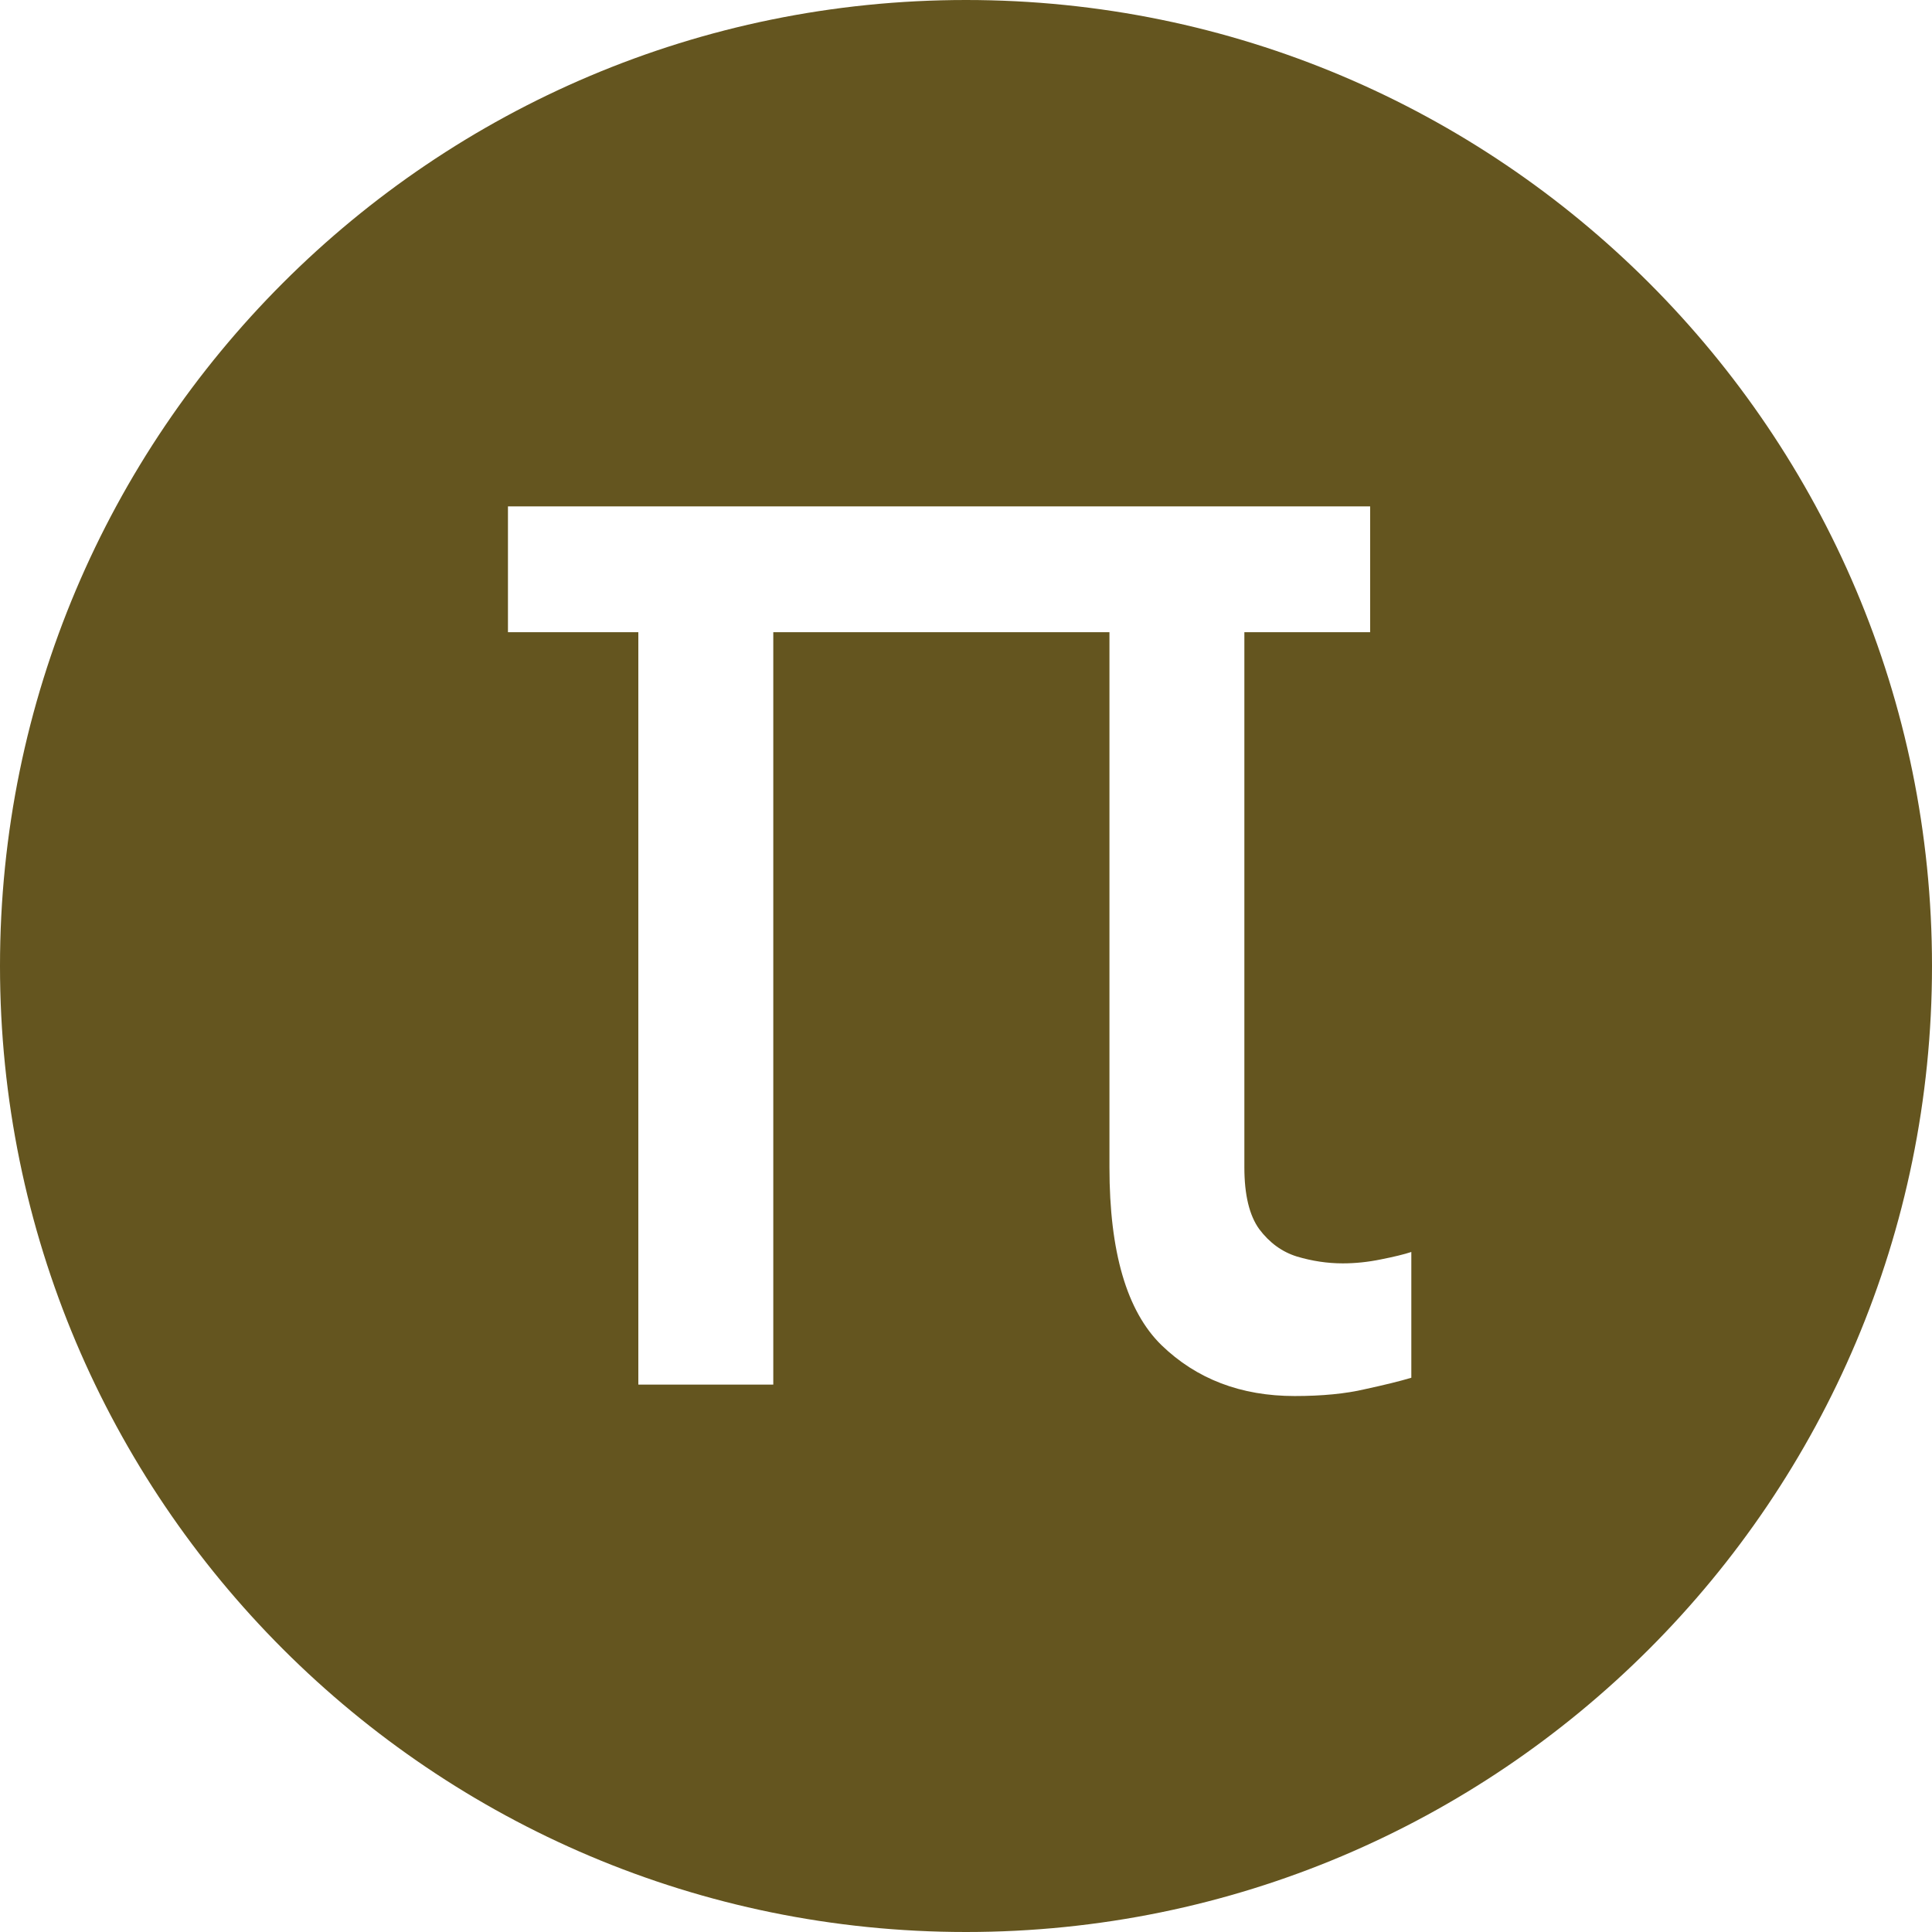
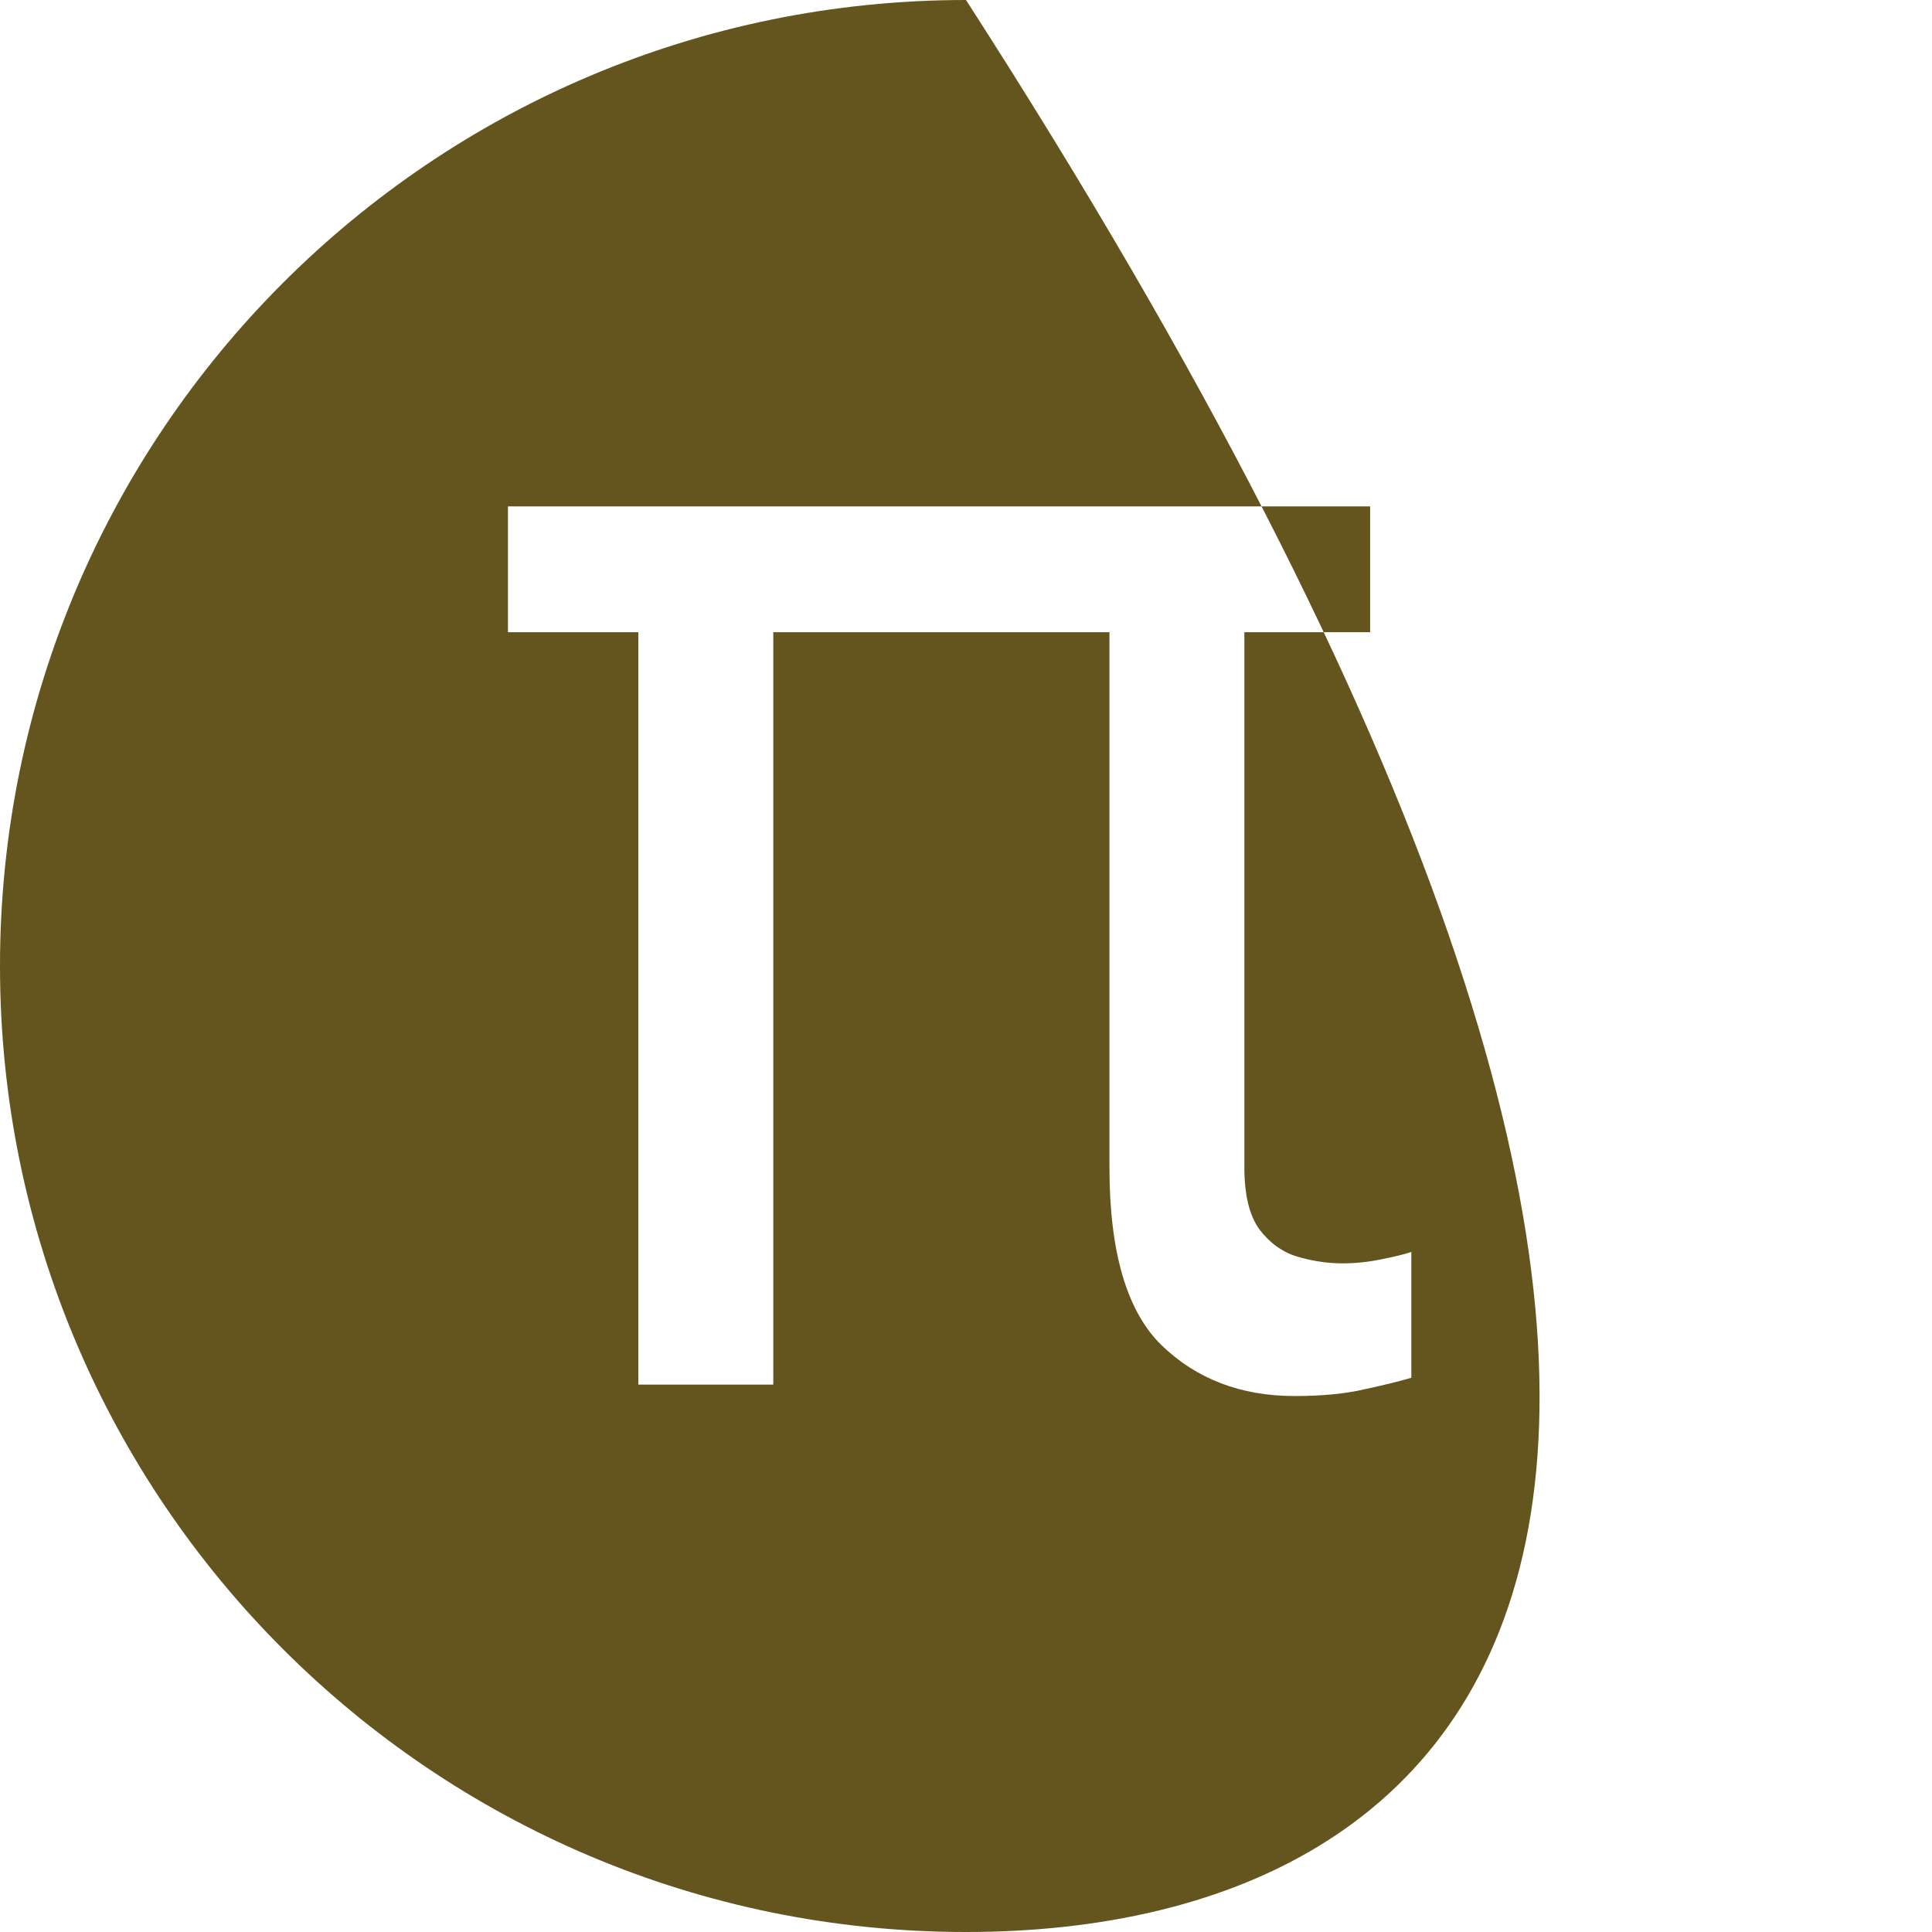
<svg xmlns="http://www.w3.org/2000/svg" width="60" height="60" viewBox="0 0 60 60" fill="none">
-   <path d="M30 0C46.569 0 60 13.431 60 30C60 46.569 46.569 60 30 60C13.431 60 0 46.569 0 30C0 13.431 13.431 0 30 0ZM15.775 15.727V19.634H19.824V43H24.015V19.634H34.455V36.253C34.455 38.88 34.993 40.721 36.07 41.774C37.159 42.828 38.538 43.355 40.207 43.355C41.059 43.355 41.788 43.284 42.392 43.142C42.995 43.011 43.475 42.894 43.83 42.787V38.881C43.617 38.952 43.303 39.029 42.889 39.111C42.486 39.194 42.09 39.235 41.699 39.235C41.226 39.235 40.752 39.164 40.278 39.023C39.817 38.88 39.426 38.597 39.106 38.171C38.799 37.745 38.645 37.105 38.645 36.253V19.634H42.551V15.727H15.775Z" fill="#64551F" />
+   <path d="M30 0C60 46.569 46.569 60 30 60C13.431 60 0 46.569 0 30C0 13.431 13.431 0 30 0ZM15.775 15.727V19.634H19.824V43H24.015V19.634H34.455V36.253C34.455 38.88 34.993 40.721 36.07 41.774C37.159 42.828 38.538 43.355 40.207 43.355C41.059 43.355 41.788 43.284 42.392 43.142C42.995 43.011 43.475 42.894 43.83 42.787V38.881C43.617 38.952 43.303 39.029 42.889 39.111C42.486 39.194 42.09 39.235 41.699 39.235C41.226 39.235 40.752 39.164 40.278 39.023C39.817 38.88 39.426 38.597 39.106 38.171C38.799 37.745 38.645 37.105 38.645 36.253V19.634H42.551V15.727H15.775Z" fill="#64551F" />
</svg>